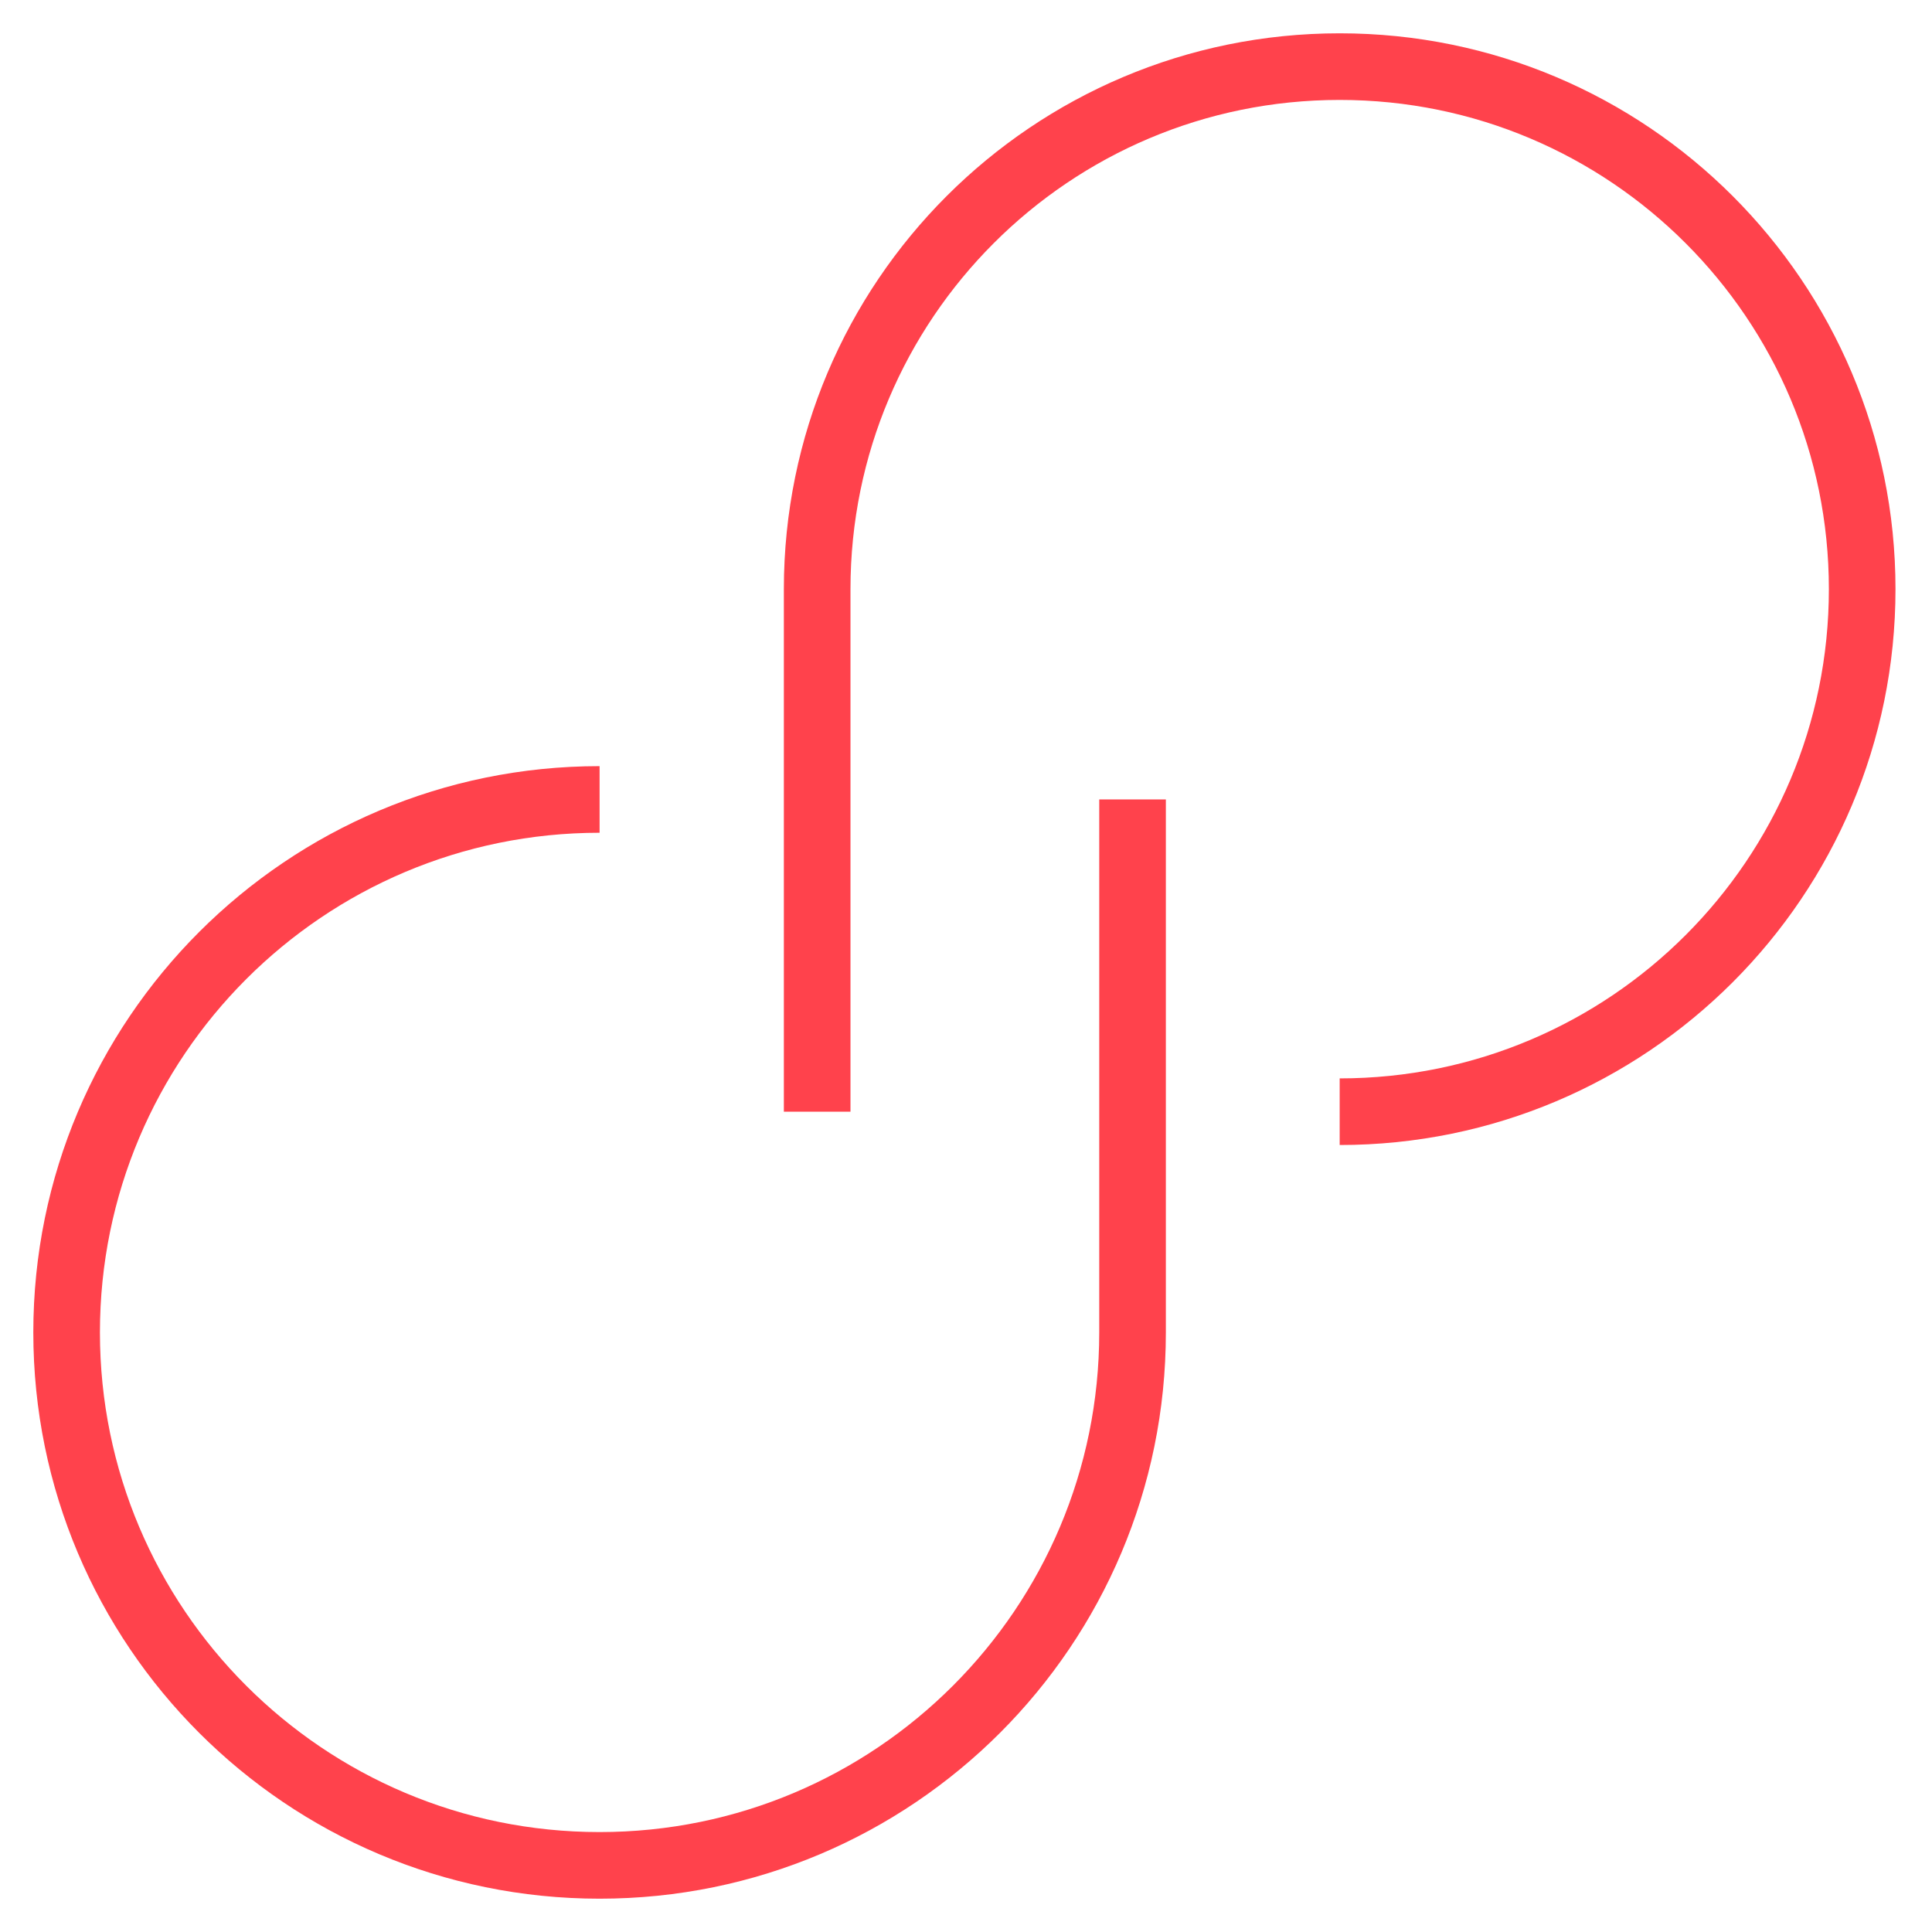
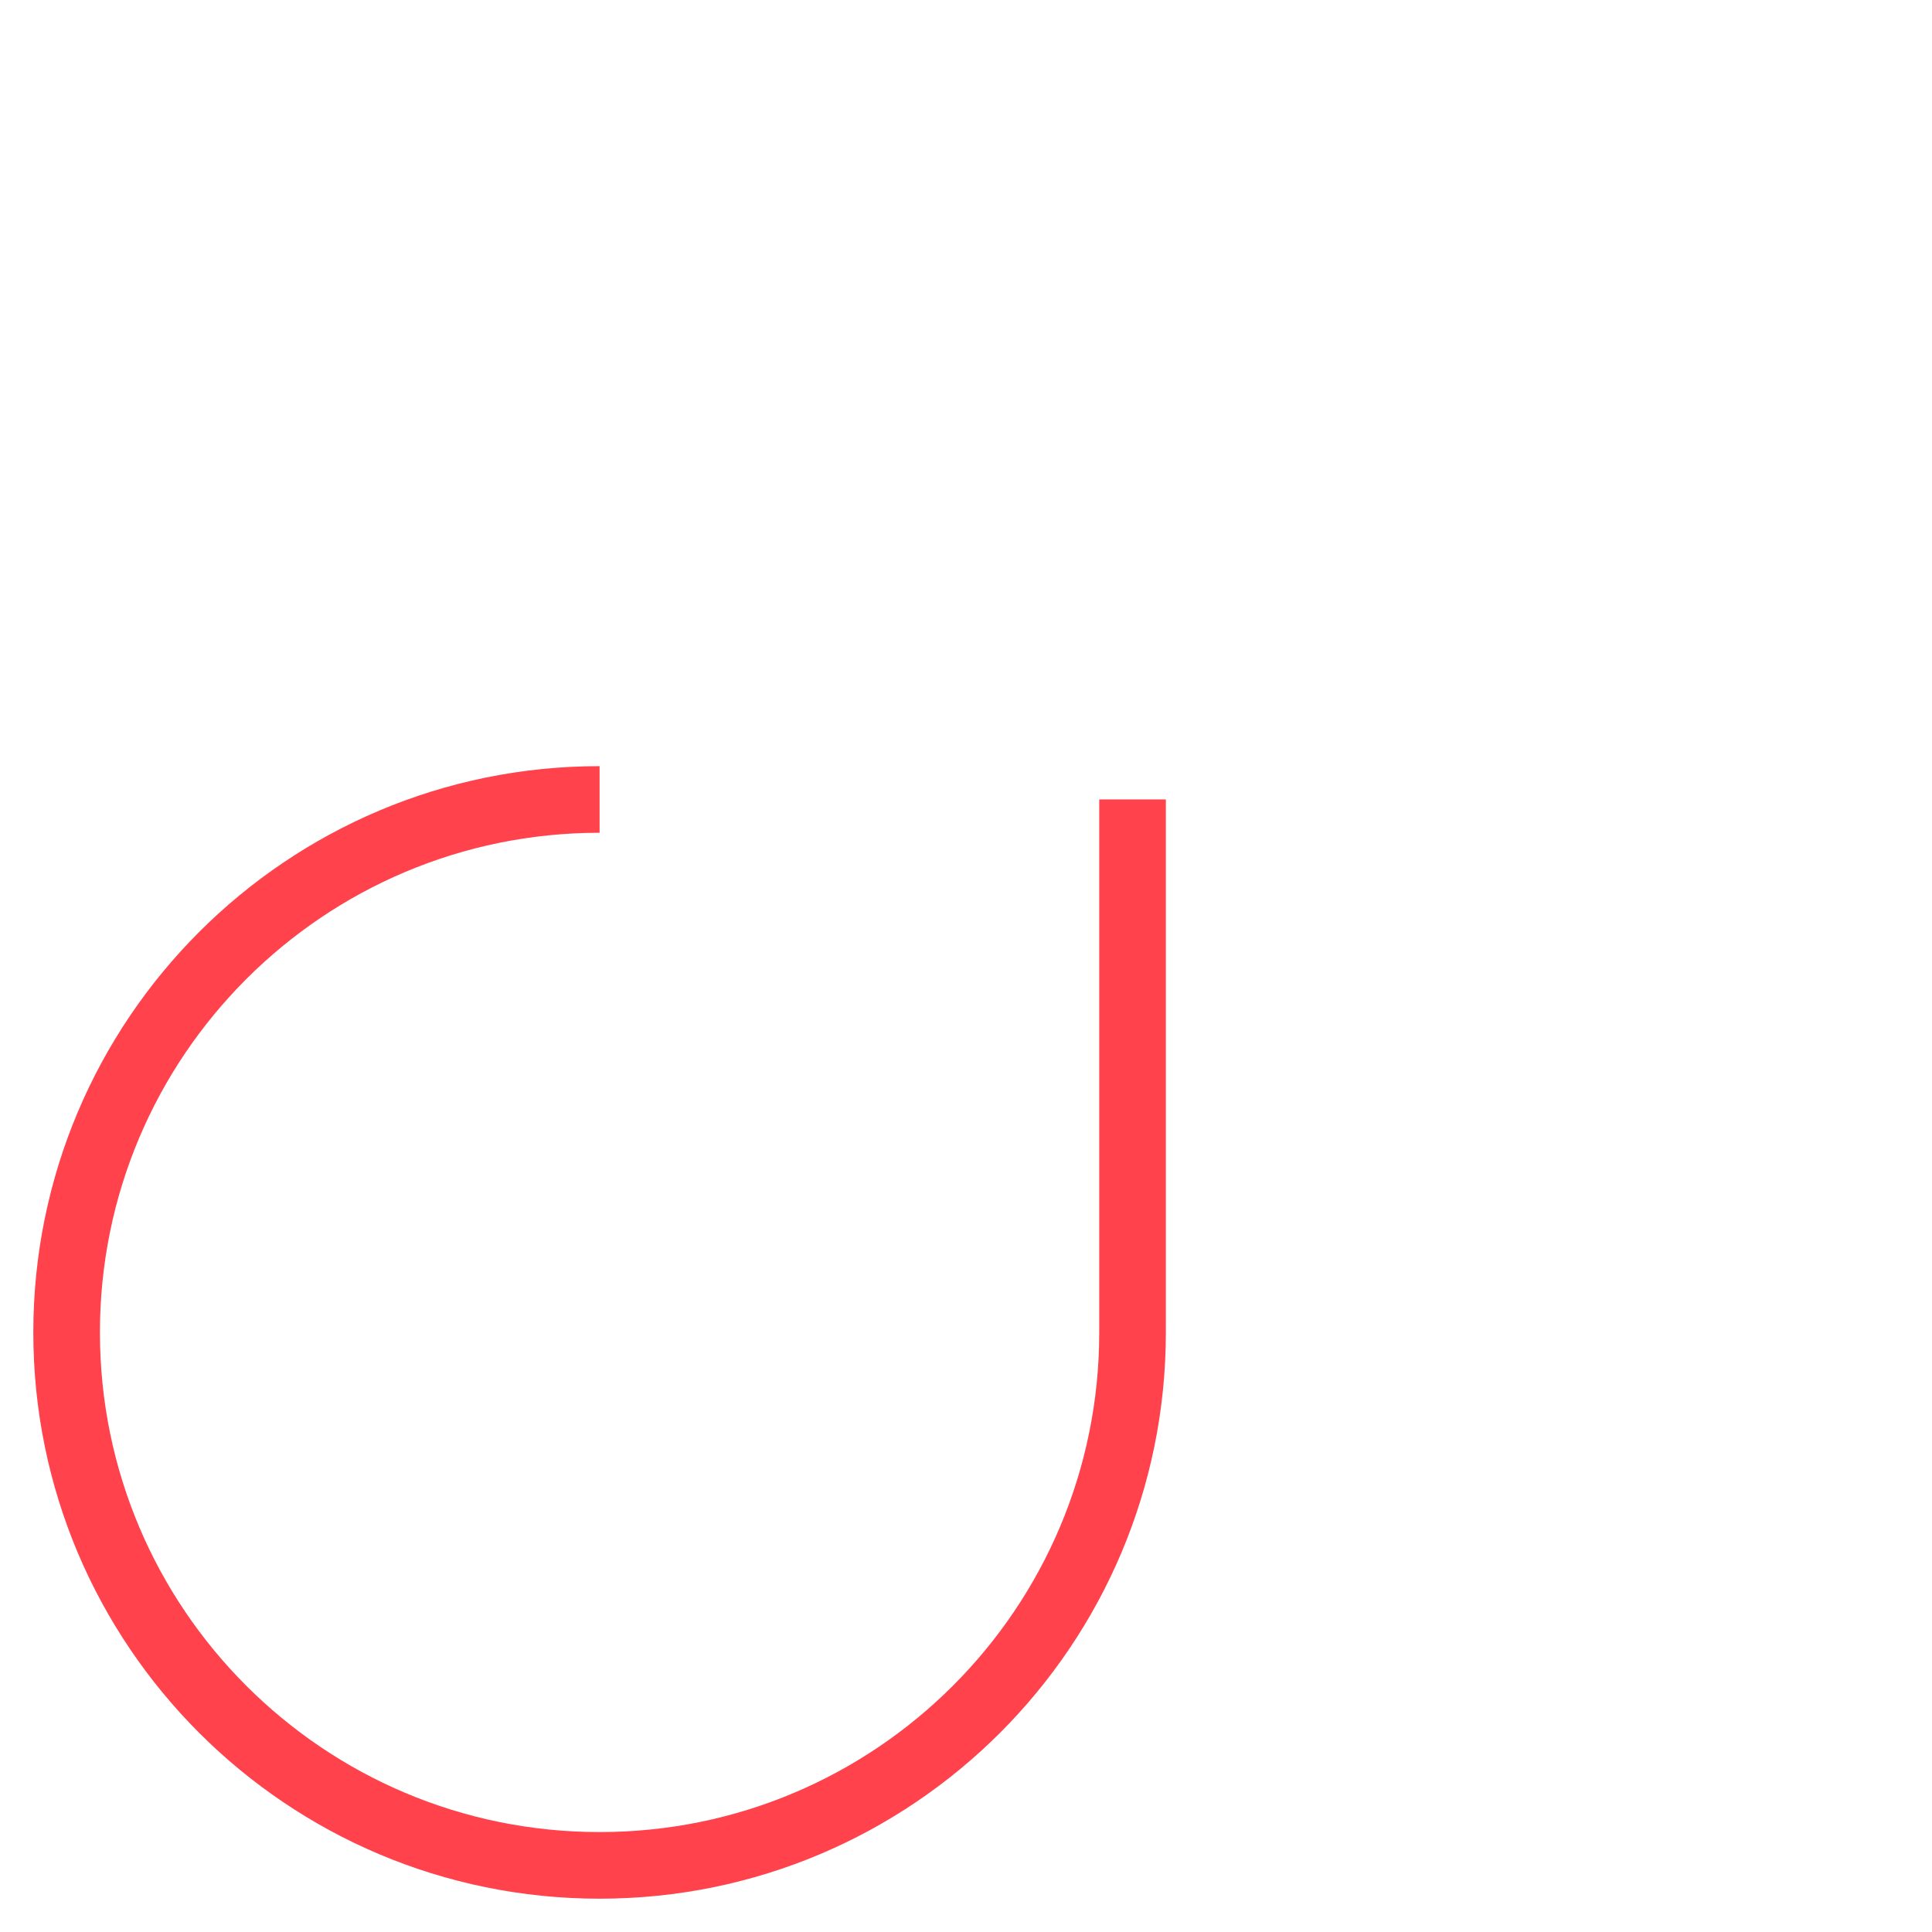
<svg xmlns="http://www.w3.org/2000/svg" width="29" height="29" viewBox="0 0 29 29" fill="none">
  <path d="M9 12C4.581 12 1 15.581 1 20C1 24.419 4.581 28 9 28C13.419 28 17 24.419 17 20V12" stroke="#FF424C" stroke-miterlimit="10" />
-   <path d="M20.109 16.687C24.442 16.687 27.952 13.176 27.952 8.843C27.952 4.511 24.442 1 20.109 1C15.776 1 12.266 4.511 12.266 8.843V16.687" stroke="#FF424C" stroke-miterlimit="10" />
</svg>